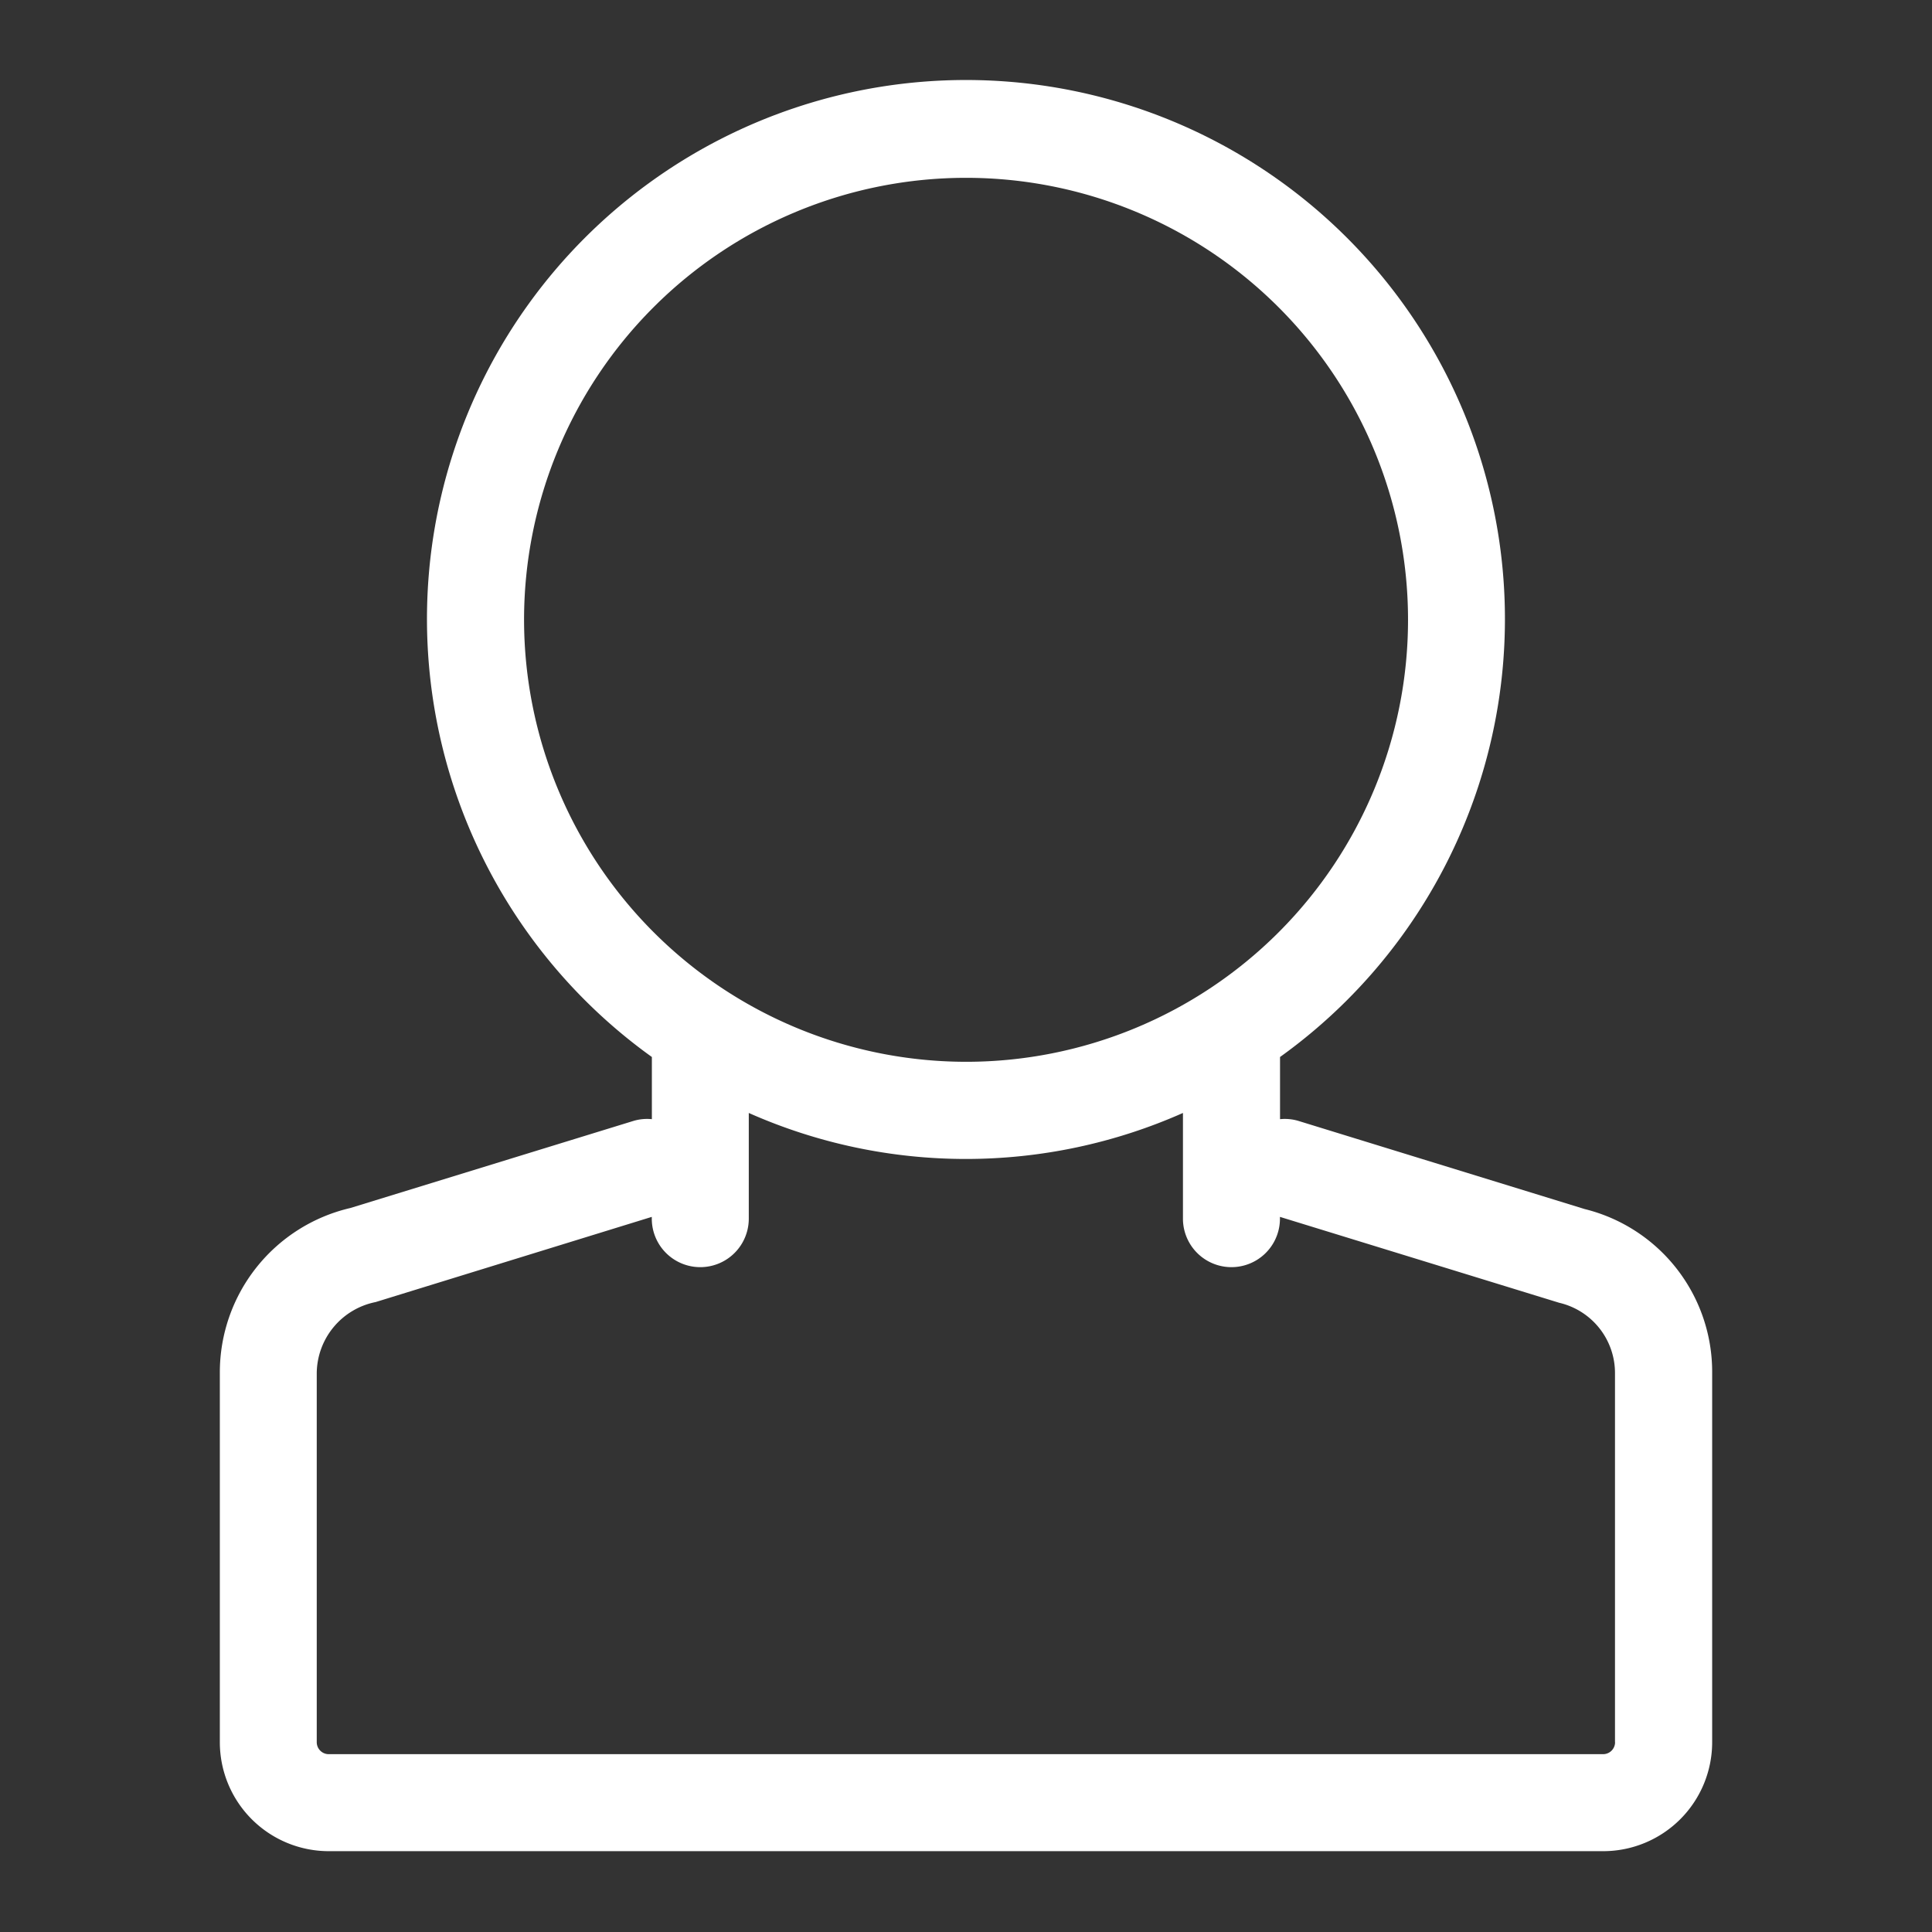
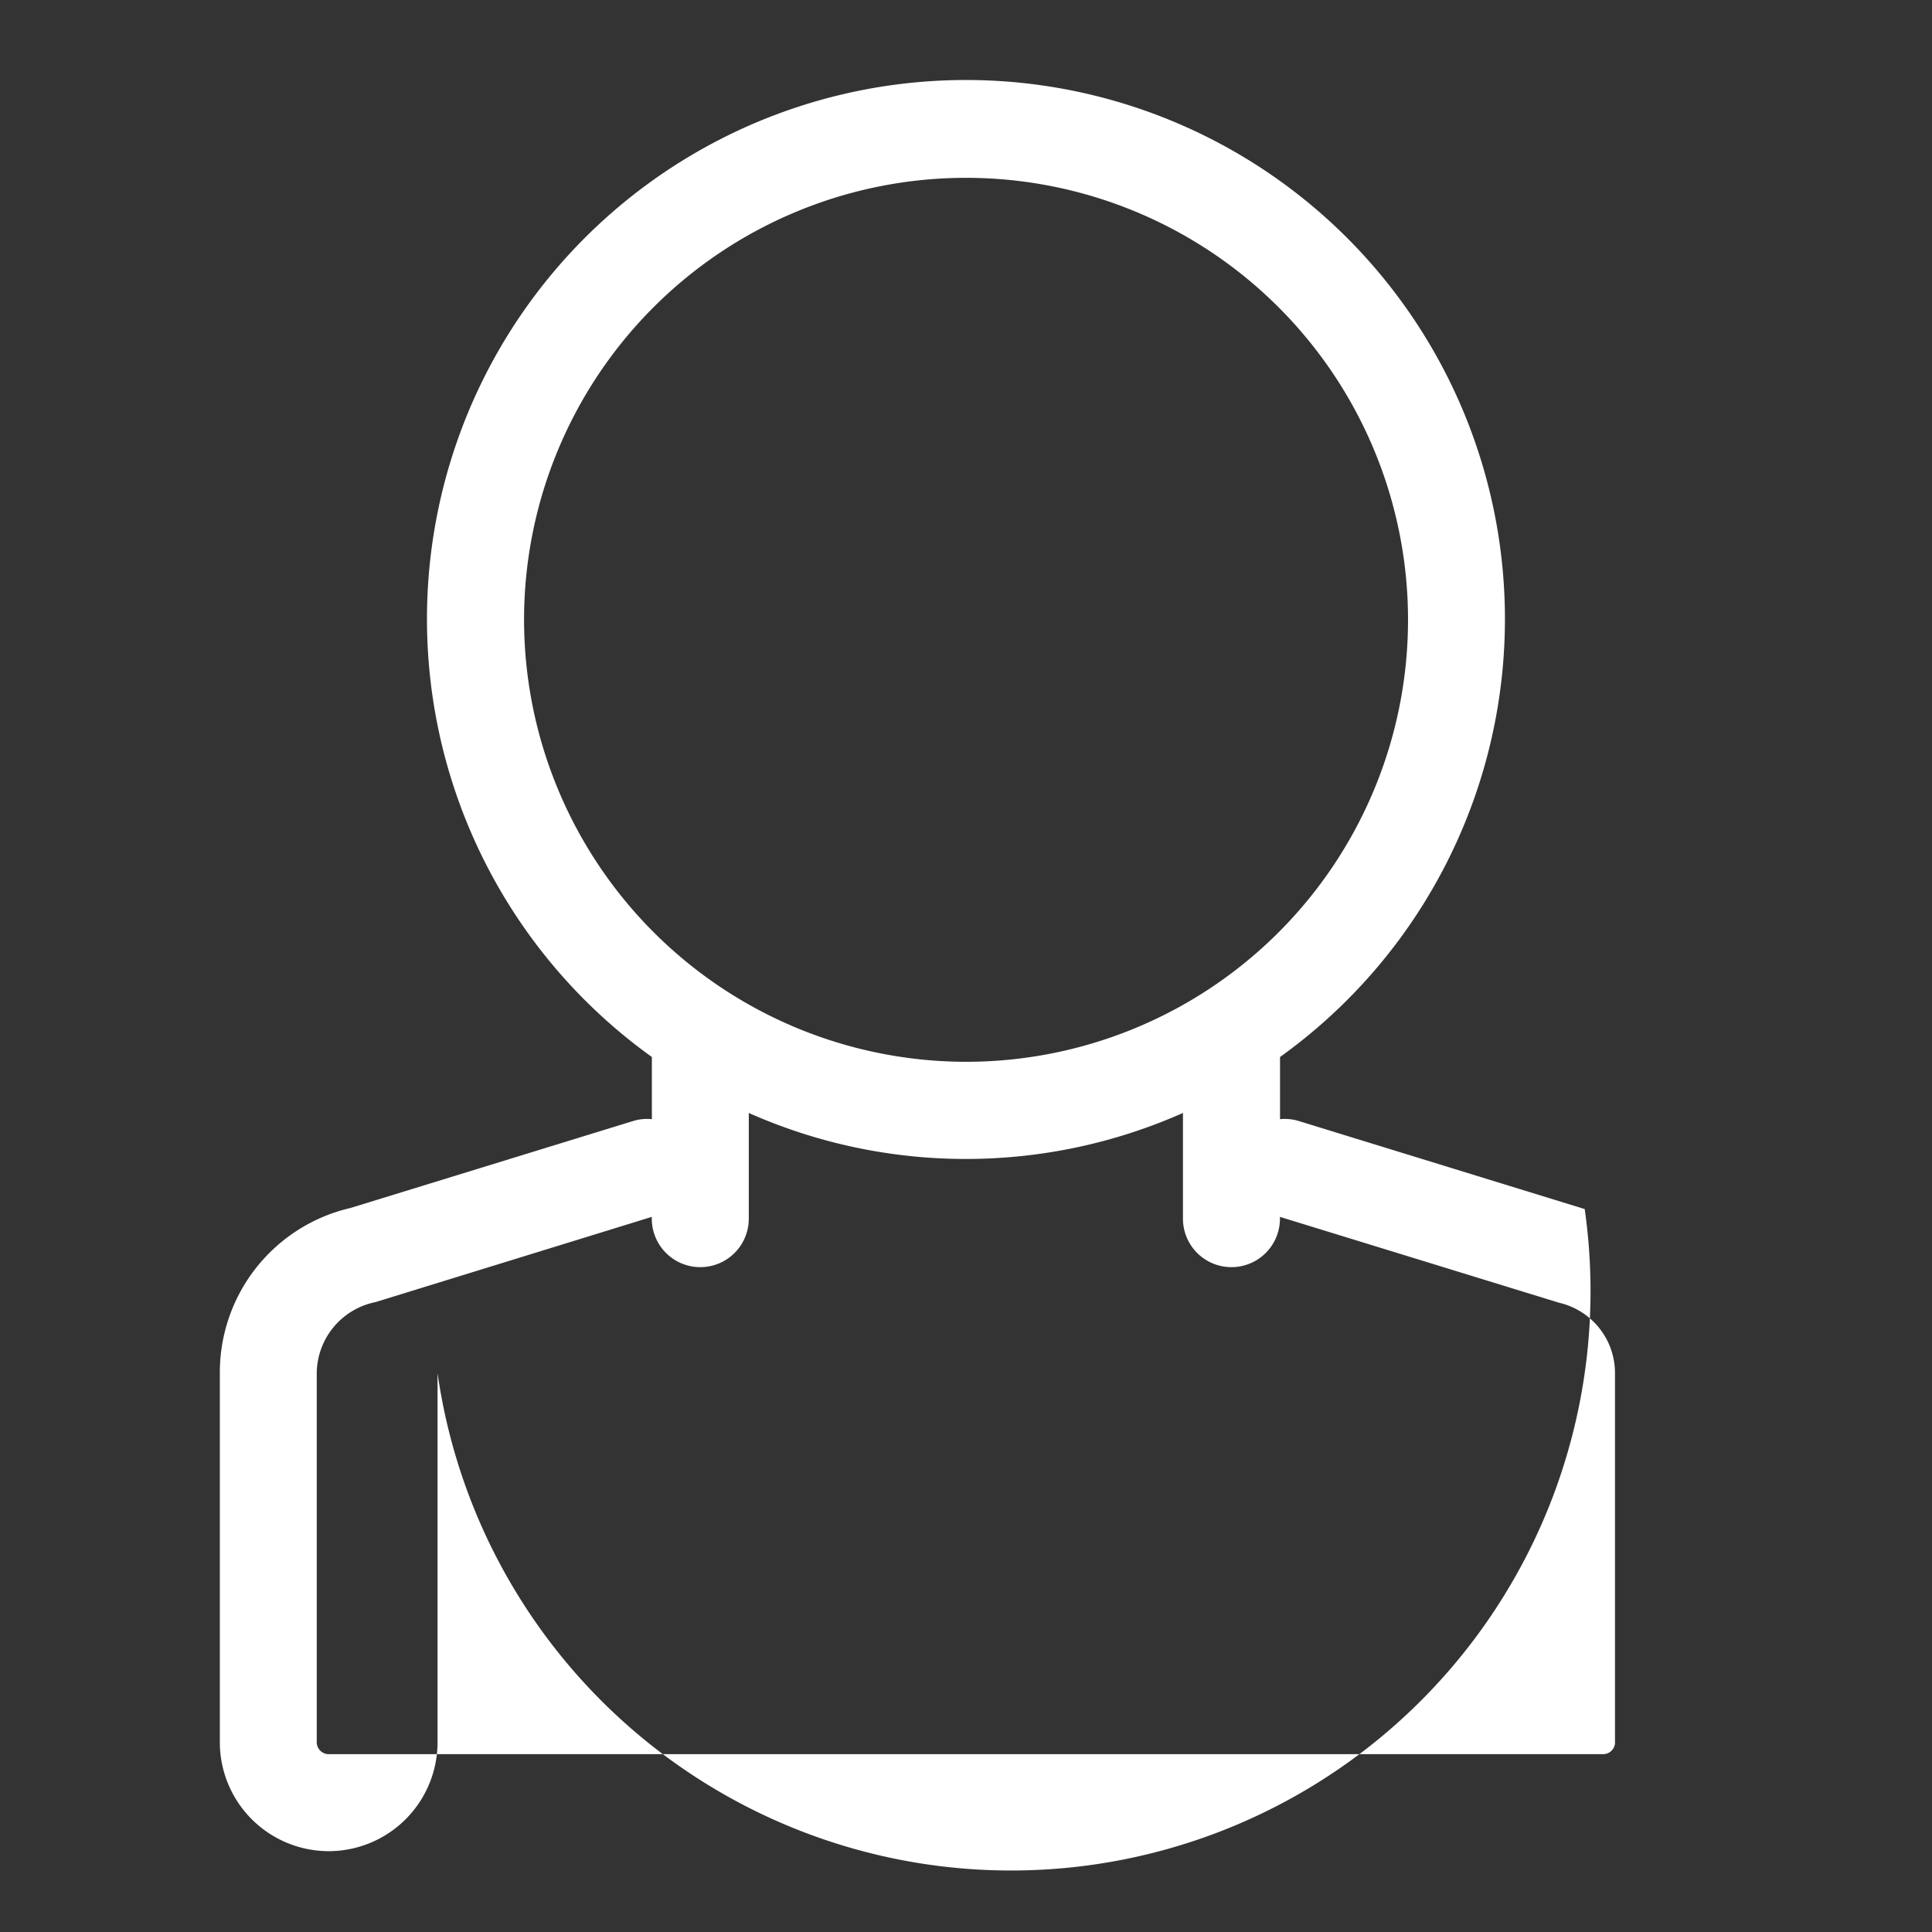
<svg xmlns="http://www.w3.org/2000/svg" id="Layer_1" data-name="Layer 1" viewBox="0 0 217.51 217.51">
  <rect x="0" y="0" width="217.51" height="217.51" fill="#333333" stroke="none" />
  <defs>
    <style>.cls-1{fill:#fff;}</style>
  </defs>
-   <path class="cls-1" d="M178.41,136.12l-32.18-9.91a5.33,5.33,0,0,0-2.12-.21v-7a60.68,60.68,0,1,0-70.72,0v7a5.33,5.33,0,0,0-2.12.21L39.45,136a19,19,0,0,0-14.7,18.56v41.56A12.27,12.27,0,0,0,37,208.41H180.5a12.27,12.27,0,0,0,12.26-12.26V154.59A18.88,18.88,0,0,0,178.41,136.12ZM59,69.78a49.76,49.76,0,1,1,49.76,49.76A49.81,49.81,0,0,1,59,69.78ZM181.83,196.14a1.35,1.35,0,0,1-1.34,1.35H37a1.35,1.35,0,0,1-1.34-1.35V154.59a8.24,8.24,0,0,1,6.63-8L73.38,137v.2a5.46,5.46,0,1,0,10.92,0v-11.9a60.25,60.25,0,0,0,48.88,0v11.9a5.46,5.46,0,0,0,10.92,0V137l31.44,9.67a8.12,8.12,0,0,1,6.28,7.94v41.55Z" />
+   <path class="cls-1" d="M178.41,136.12l-32.18-9.91a5.33,5.33,0,0,0-2.12-.21v-7a60.68,60.68,0,1,0-70.72,0v7a5.33,5.33,0,0,0-2.12.21L39.45,136a19,19,0,0,0-14.7,18.56v41.56A12.27,12.27,0,0,0,37,208.41a12.27,12.27,0,0,0,12.26-12.26V154.59A18.88,18.88,0,0,0,178.41,136.12ZM59,69.78a49.76,49.76,0,1,1,49.76,49.76A49.81,49.81,0,0,1,59,69.78ZM181.83,196.14a1.35,1.35,0,0,1-1.34,1.35H37a1.35,1.35,0,0,1-1.34-1.35V154.59a8.24,8.24,0,0,1,6.63-8L73.38,137v.2a5.46,5.46,0,1,0,10.92,0v-11.9a60.25,60.25,0,0,0,48.88,0v11.9a5.46,5.46,0,0,0,10.92,0V137l31.44,9.67a8.12,8.12,0,0,1,6.28,7.94v41.55Z" />
</svg>